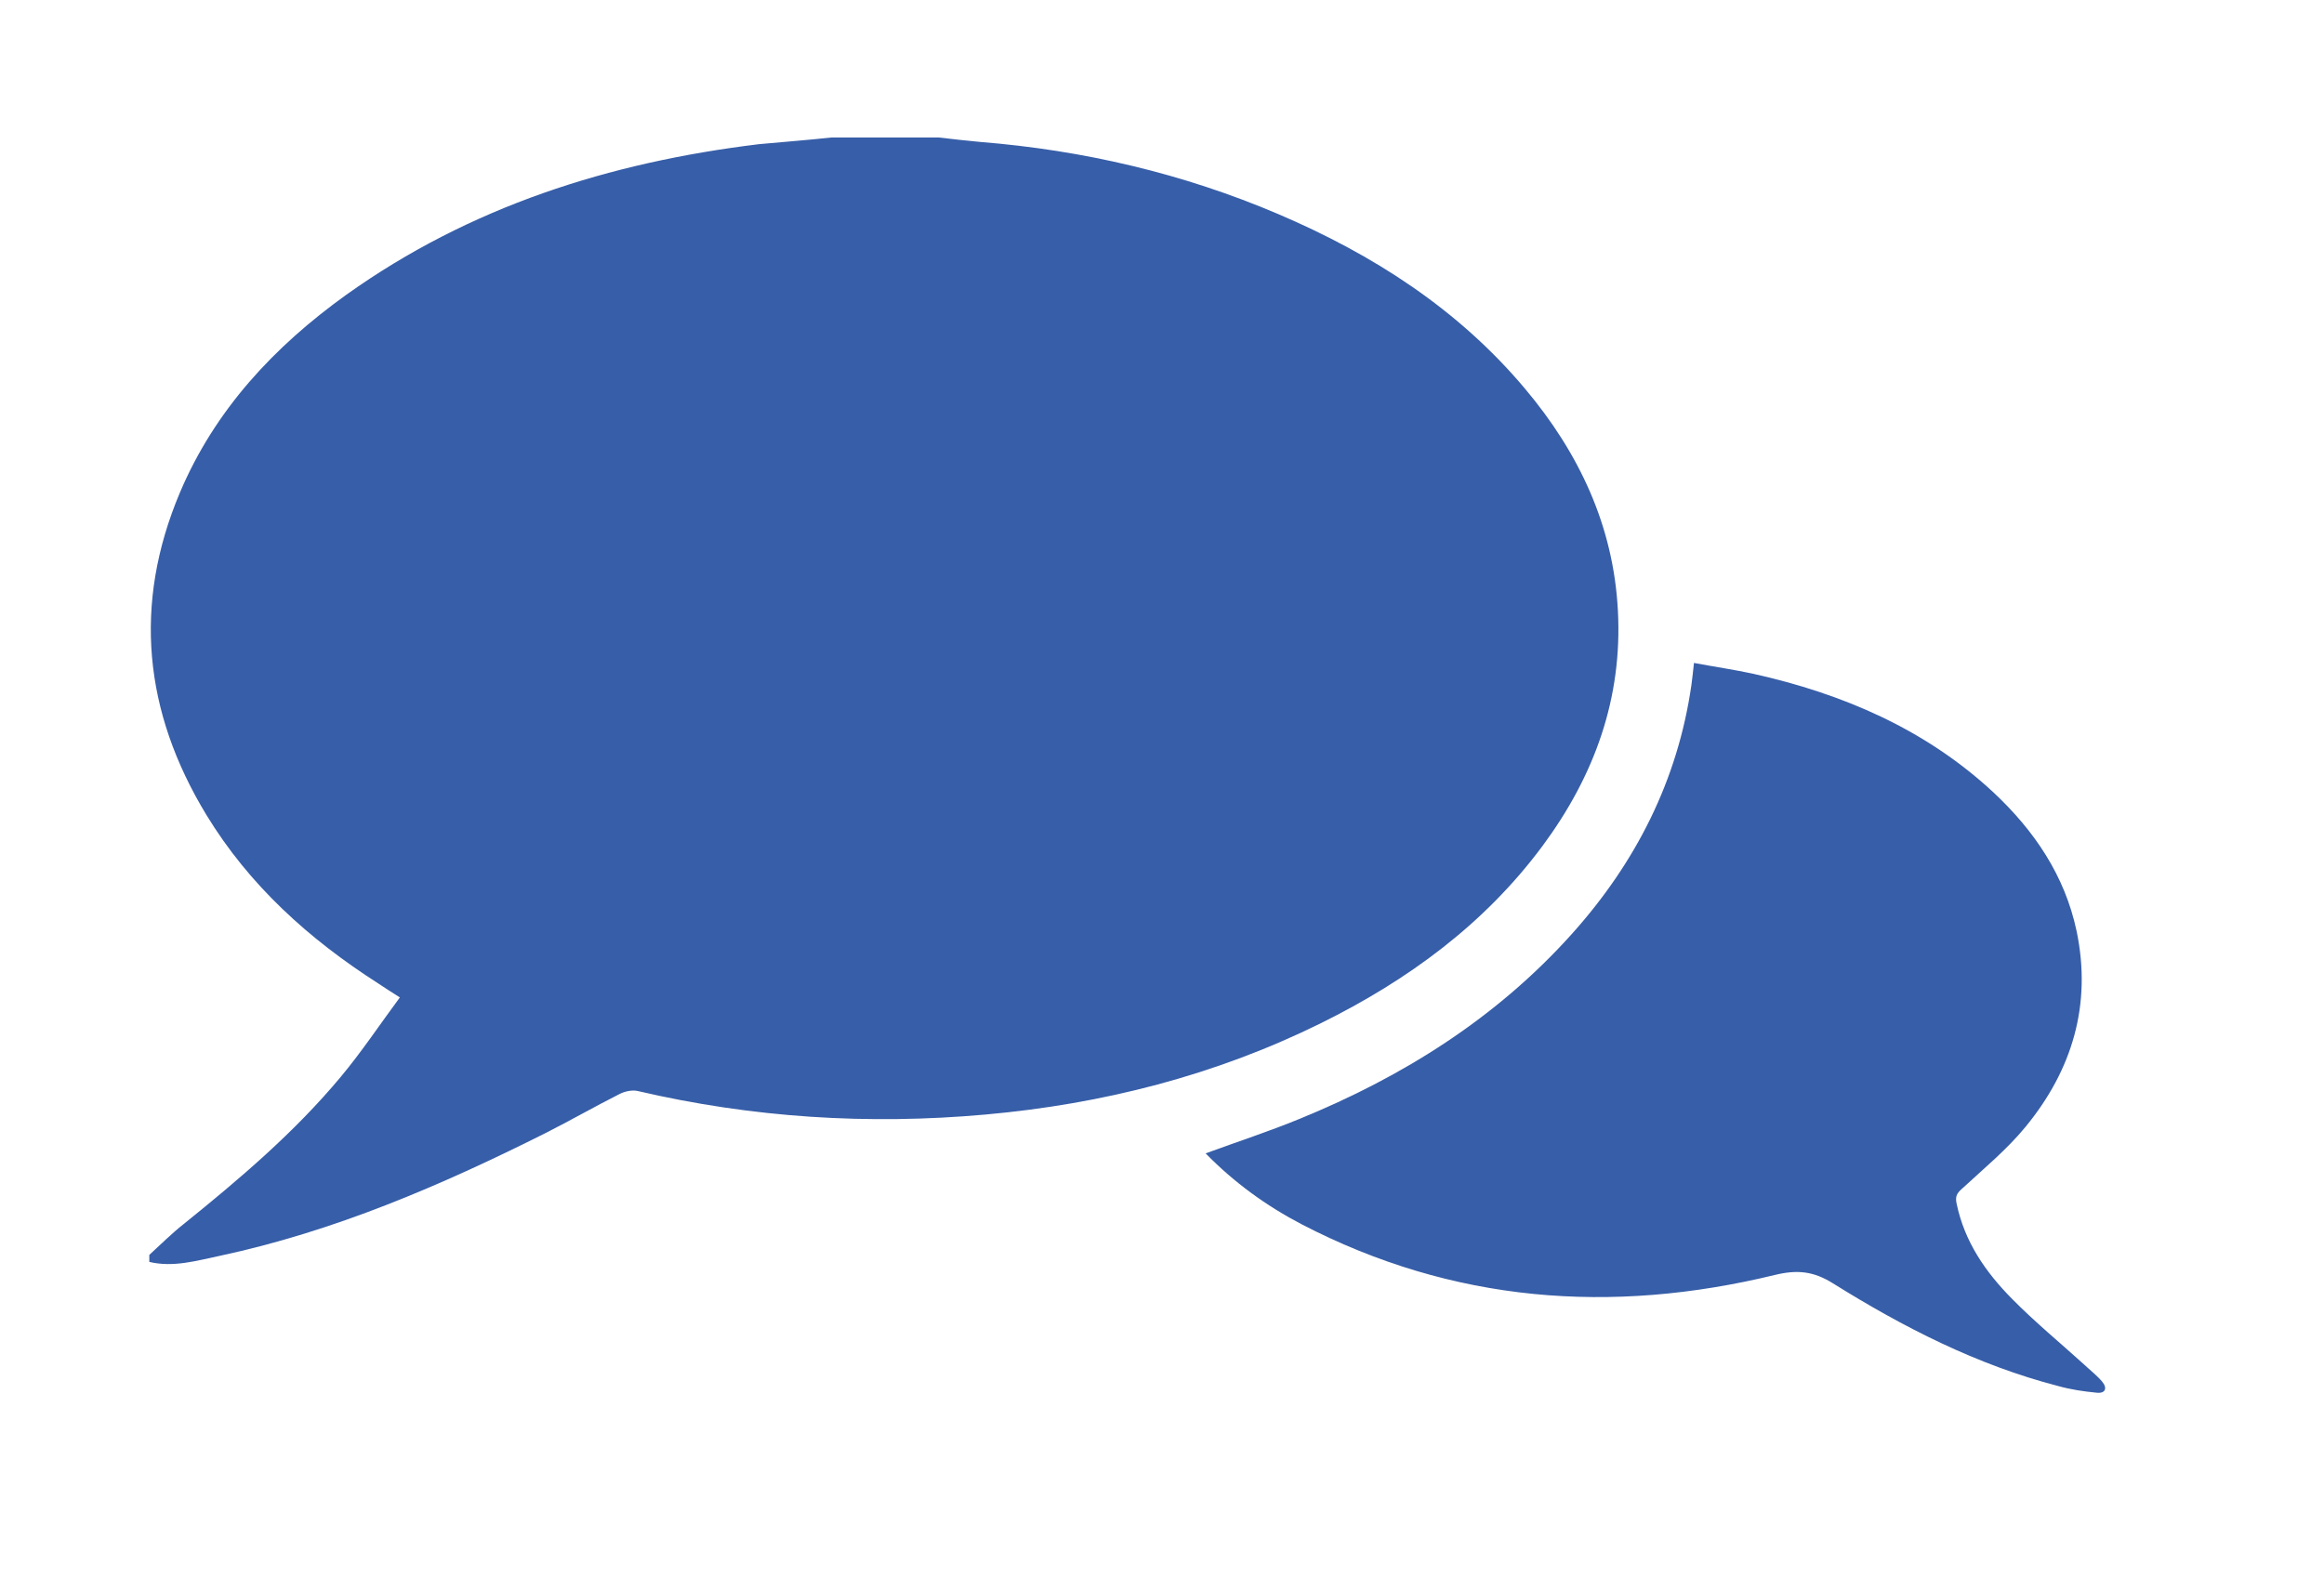
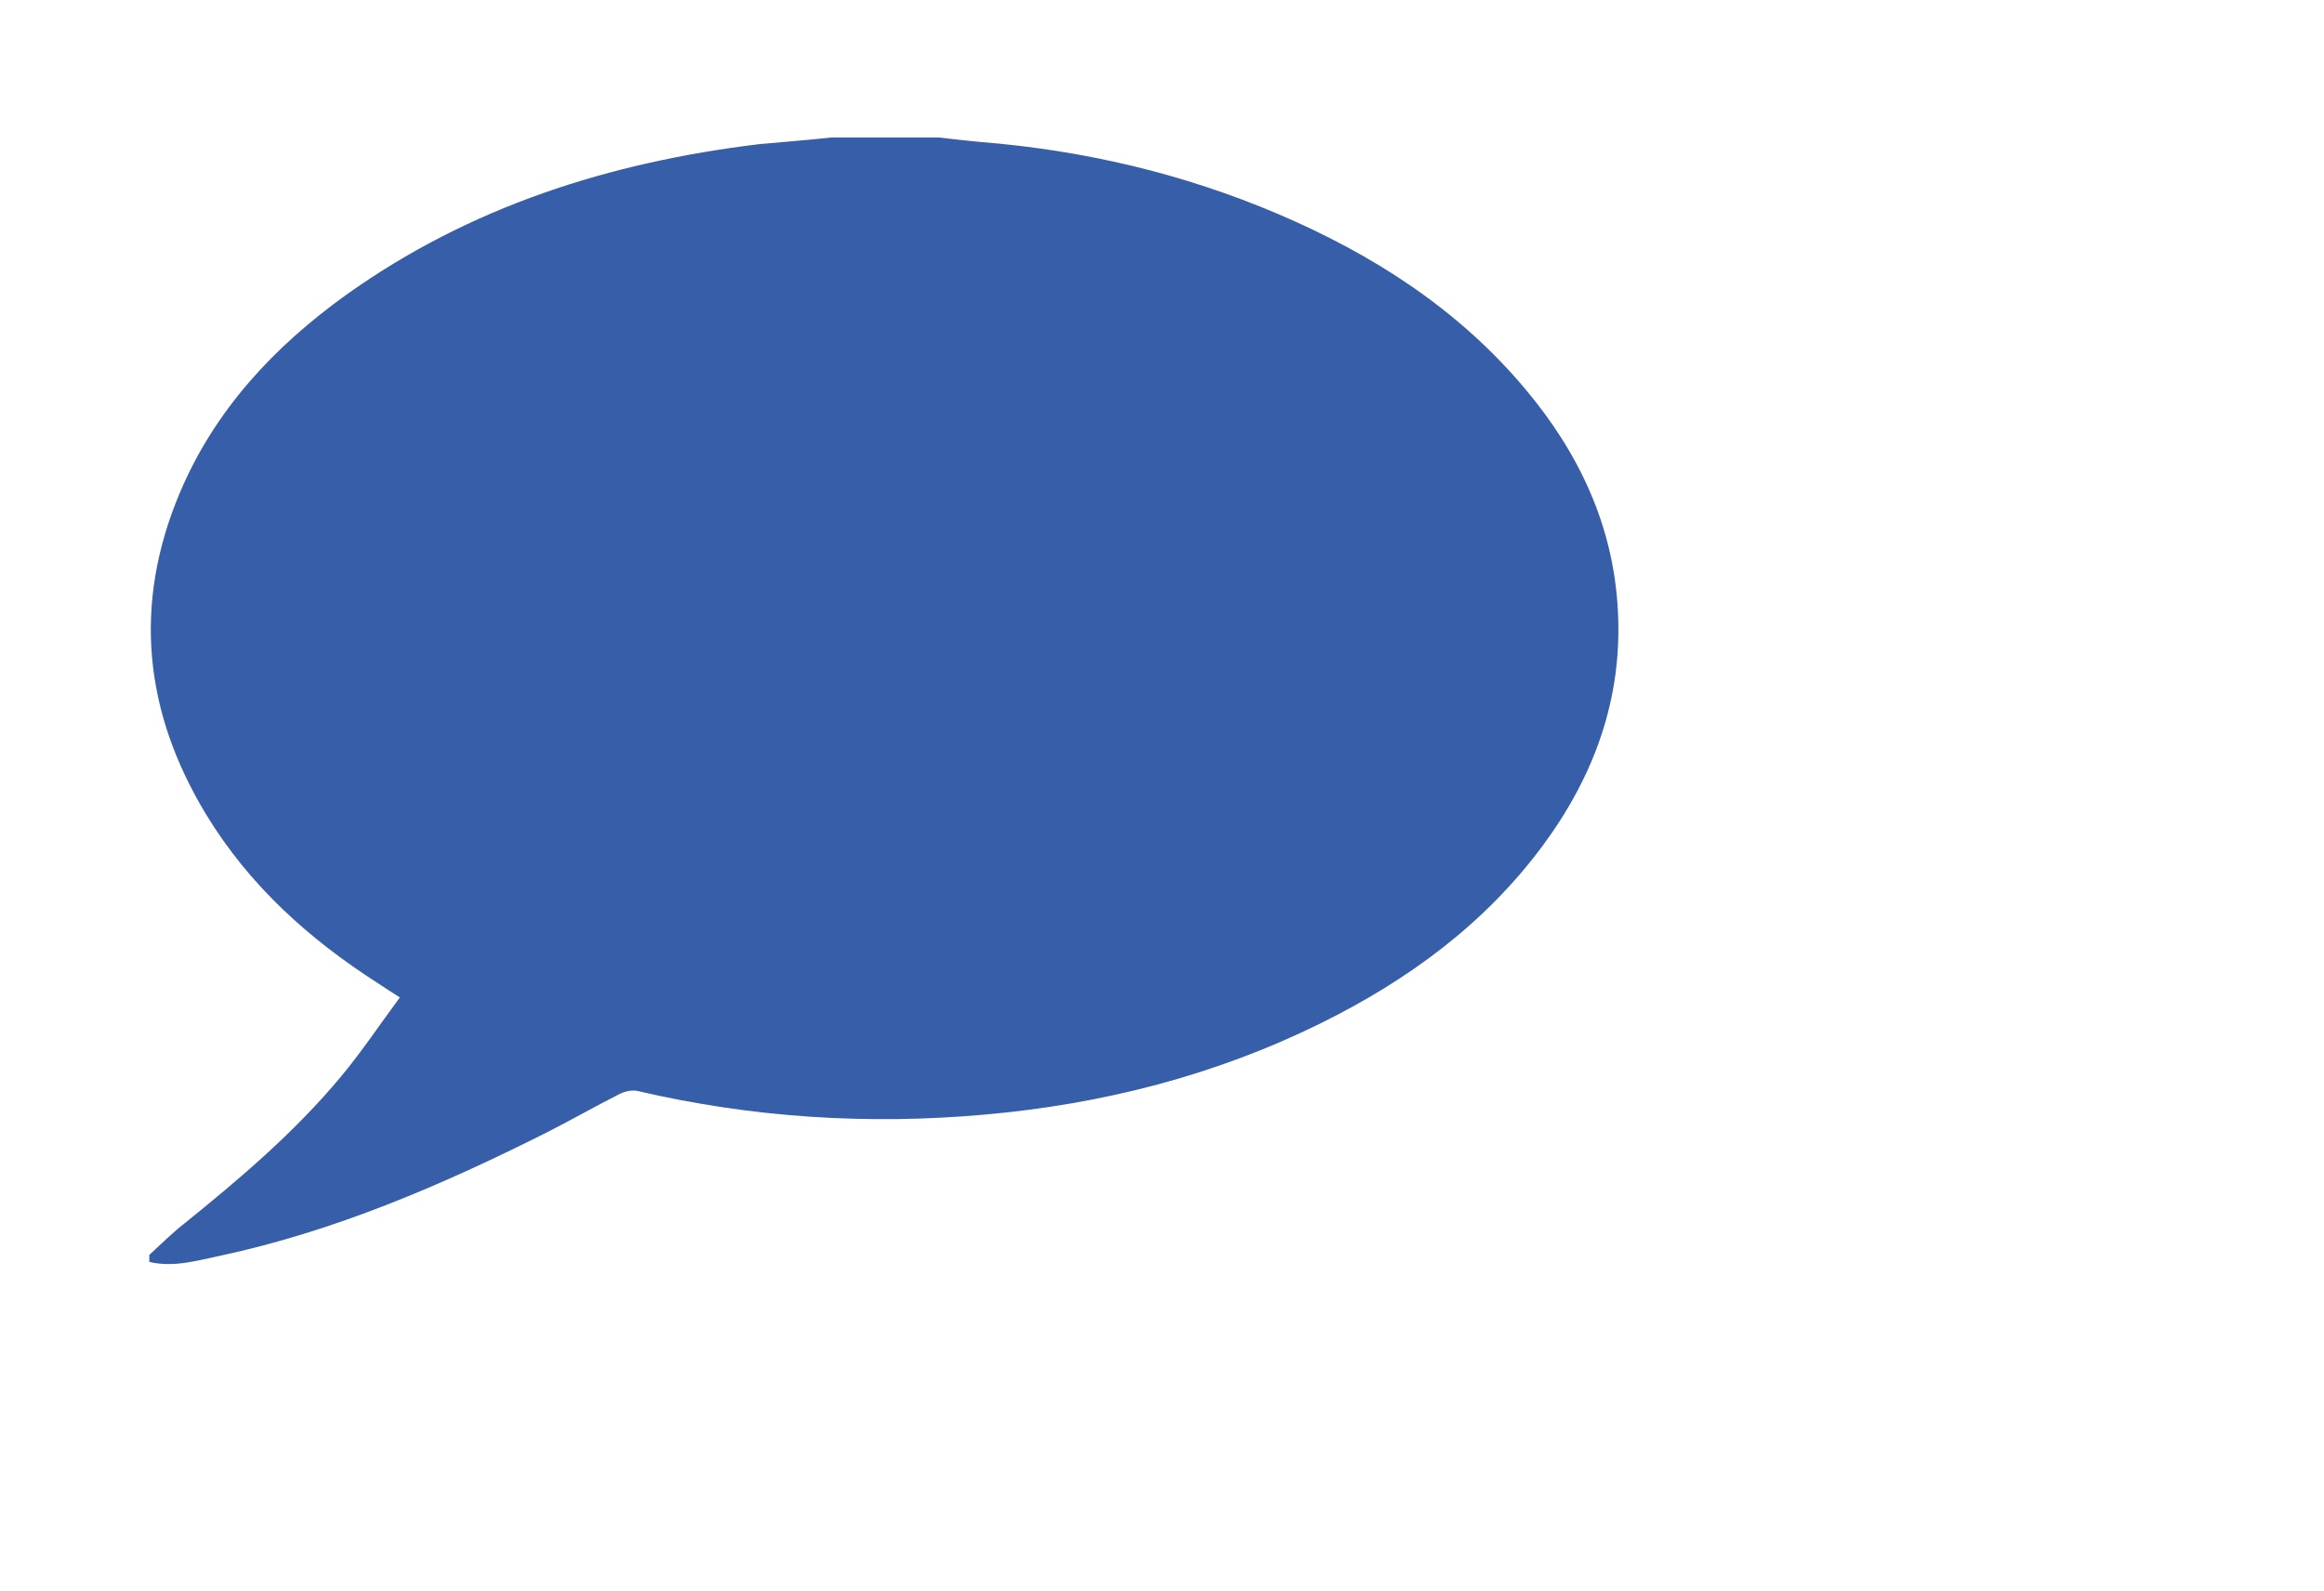
<svg xmlns="http://www.w3.org/2000/svg" version="1.1" id="Layer_1" x="0px" y="0px" viewBox="0 0 730 500" enable-background="new 0 0 730 500" xml:space="preserve">
  <g>
    <path fill="#375EA8" d="M261.2,43.2c11.2,0,22.5,0,33.7,0c4.3,0.5,8.6,1,13,1.4c32.4,2.6,63.7,9.9,93.7,22.7   C431.3,80,458,97.1,479,122.1c17,20.2,27.8,43.1,29.2,69.7c1.5,27.6-7.4,52-23.6,73.9c-18.3,24.7-42.4,42.3-69.7,55.8   c-33.2,16.4-68.5,25.4-105.4,28.7c-36.8,3.3-73.2,1-109.2-7.4c-1.7-0.4-4,0.1-5.6,0.9c-7.9,4-15.6,8.4-23.5,12.4   c-32.7,16.4-66.2,30.8-102.2,38.5c-7.2,1.5-14.5,3.7-22.1,1.9c0-0.7,0-1.5,0-2.2c3.6-3.3,7-6.7,10.8-9.7   c17.6-14.2,34.8-28.8,49.3-46.2c6.6-7.9,12.3-16.5,18.6-25c-2.9-1.8-4.8-3.1-6.8-4.4c-21.7-13.9-40.5-30.8-54-53   c-19.6-32.3-23.1-66.1-8.3-101.2c11-26,29.6-45.9,52.3-62.2c38.8-27.7,82.7-41.6,129.6-47.3C246.1,44.6,253.7,44,261.2,43.2z" />
-     <path fill="#375EA8" d="M378.7,362.4c10.1-3.7,19.9-6.9,29.4-10.8c32.6-13.3,61.9-31.7,85.6-58.1c20.1-22.4,33.3-48.3,37.6-78.3   c0.3-2.1,0.5-4.2,0.8-6.9c6.4,1.2,12.6,2.1,18.6,3.4c28.2,6.3,54.1,17.4,75.5,37.3c12.8,12,22.4,26.1,26.1,43.6   c4.8,23.1-1.4,43.6-16,61.4c-5.9,7.2-13.2,13.2-20,19.5c-1.6,1.4-2.2,2.4-1.7,4.7c2.5,12,9.1,21.5,17.4,29.9   c7.2,7.3,15.1,13.8,22.6,20.6c1.9,1.8,4,3.4,5.7,5.4c1.7,2,1.1,3.8-1.7,3.5c-4.1-0.4-8.2-1-12.1-2.1c-25.5-6.6-48.7-18.5-70.8-32.3   c-6.1-3.8-11.2-4.3-18.2-2.6c-51.4,12.5-101.2,8.7-148.6-15.9C397.8,378.9,387.7,371.6,378.7,362.4z" />
  </g>
</svg>